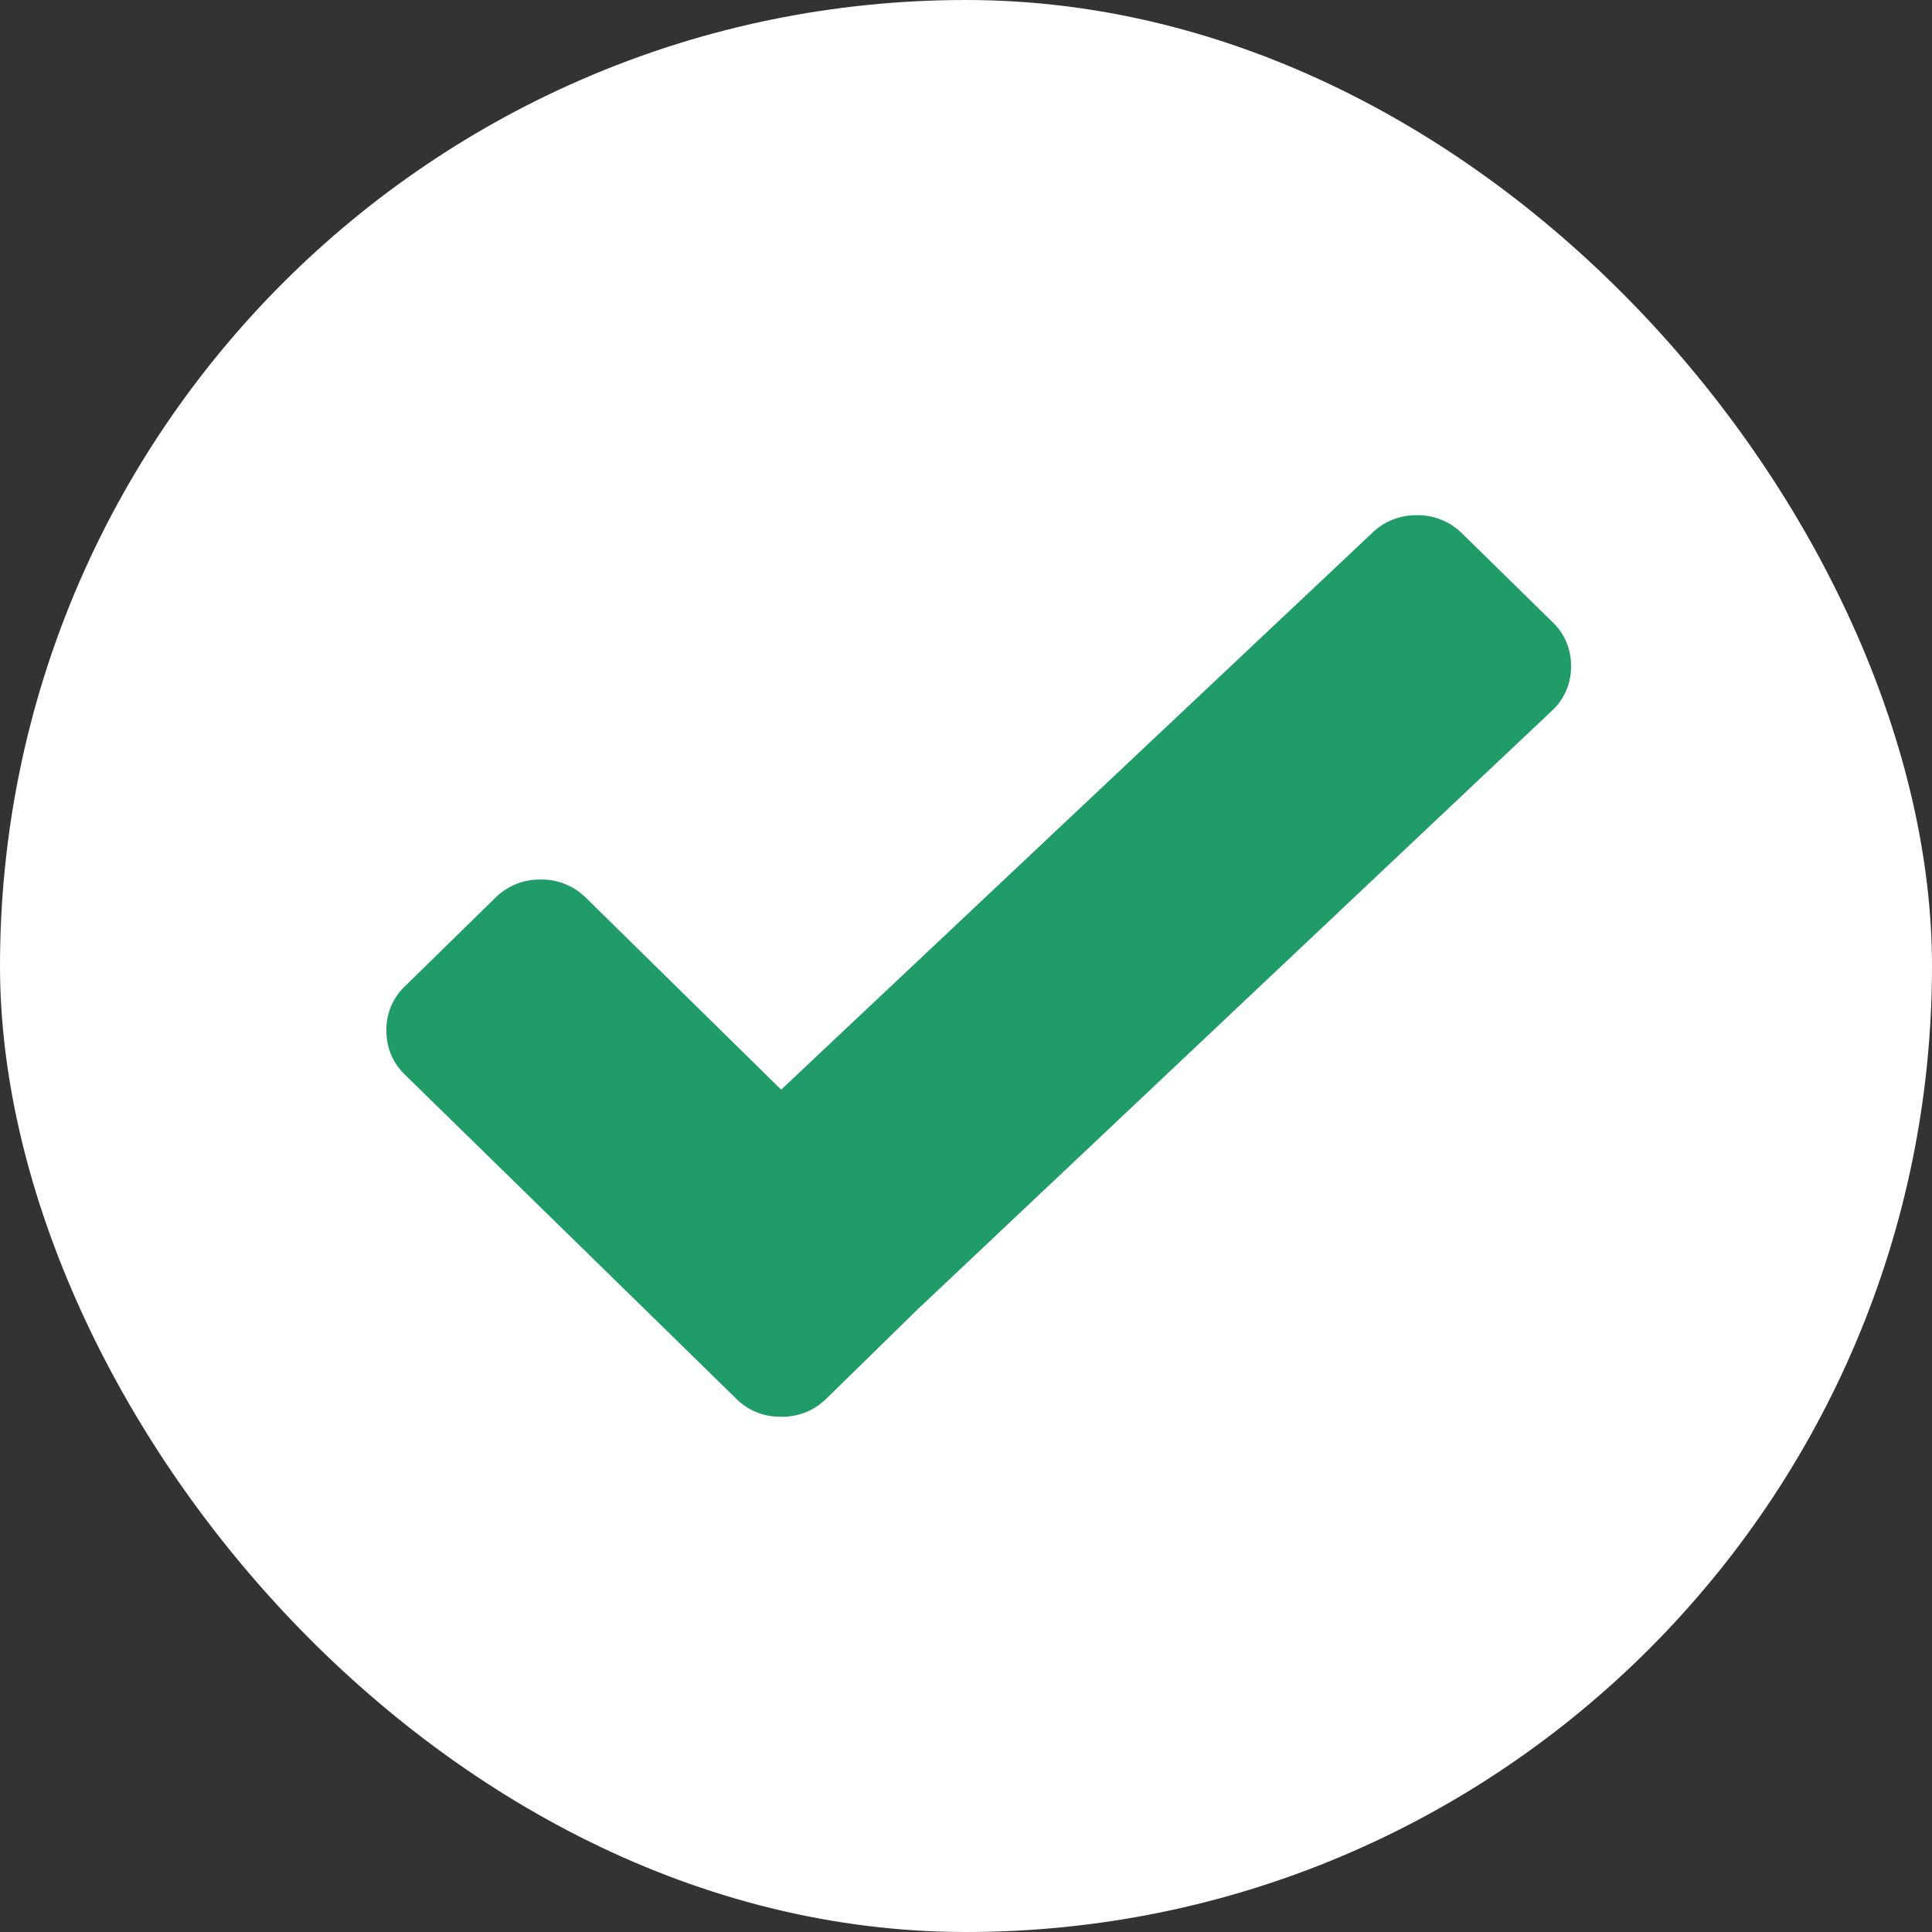
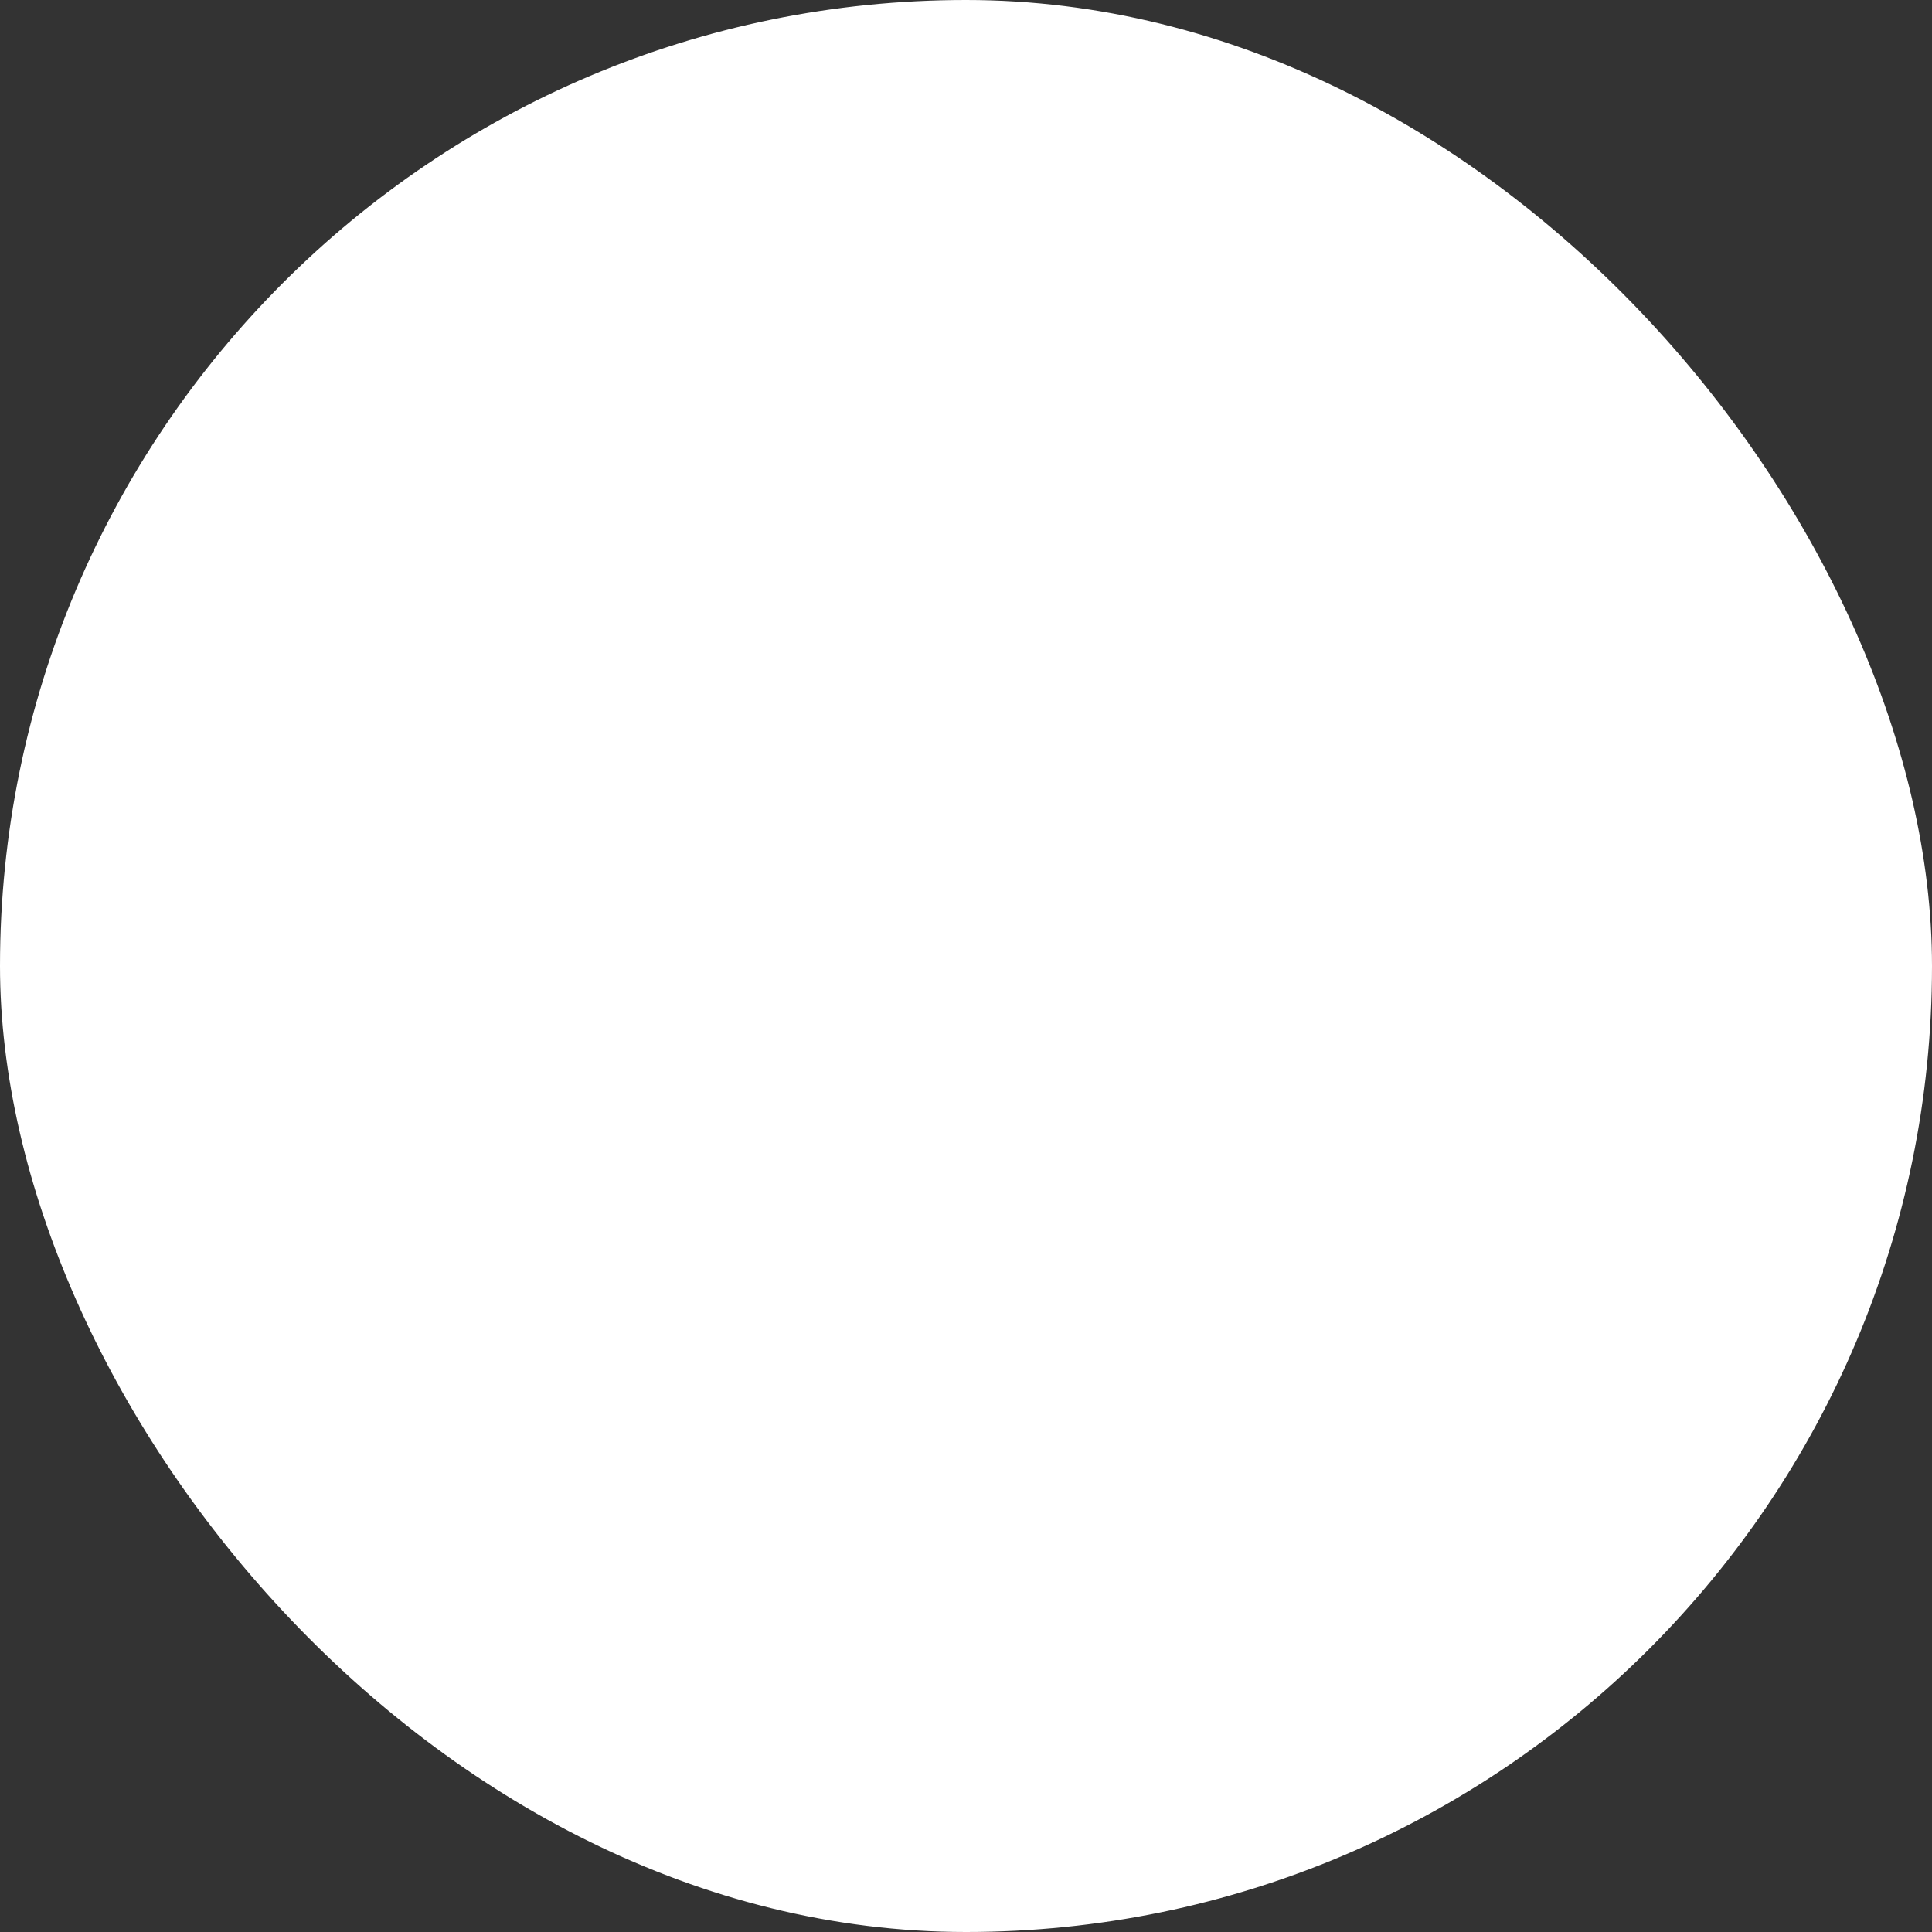
<svg xmlns="http://www.w3.org/2000/svg" width="12" height="12" fill="none">
  <rect width="100%" height="100%" fill="#333333" stroke="none" />
  <rect width="12" height="12" fill="#fff" rx="6" />
-   <path fill="#1F9C68" fill-rule="evenodd" d="m9.642 3.863-.561-.55A.39.39 0 0 0 8.8 3.2a.39.39 0 0 0-.28.113L4.852 6.768 3.639 5.576a.39.39 0 0 0-.281-.113.39.39 0 0 0-.281.113l-.562.55A.37.37 0 0 0 2.4 6.4q0 .162.115.275L4.01 8.137l.562.55q.115.113.28.113t.281-.113l.562-.55 3.947-3.725a.37.37 0 0 0 .116-.275.37.37 0 0 0-.116-.274" clip-rule="evenodd" />
</svg>